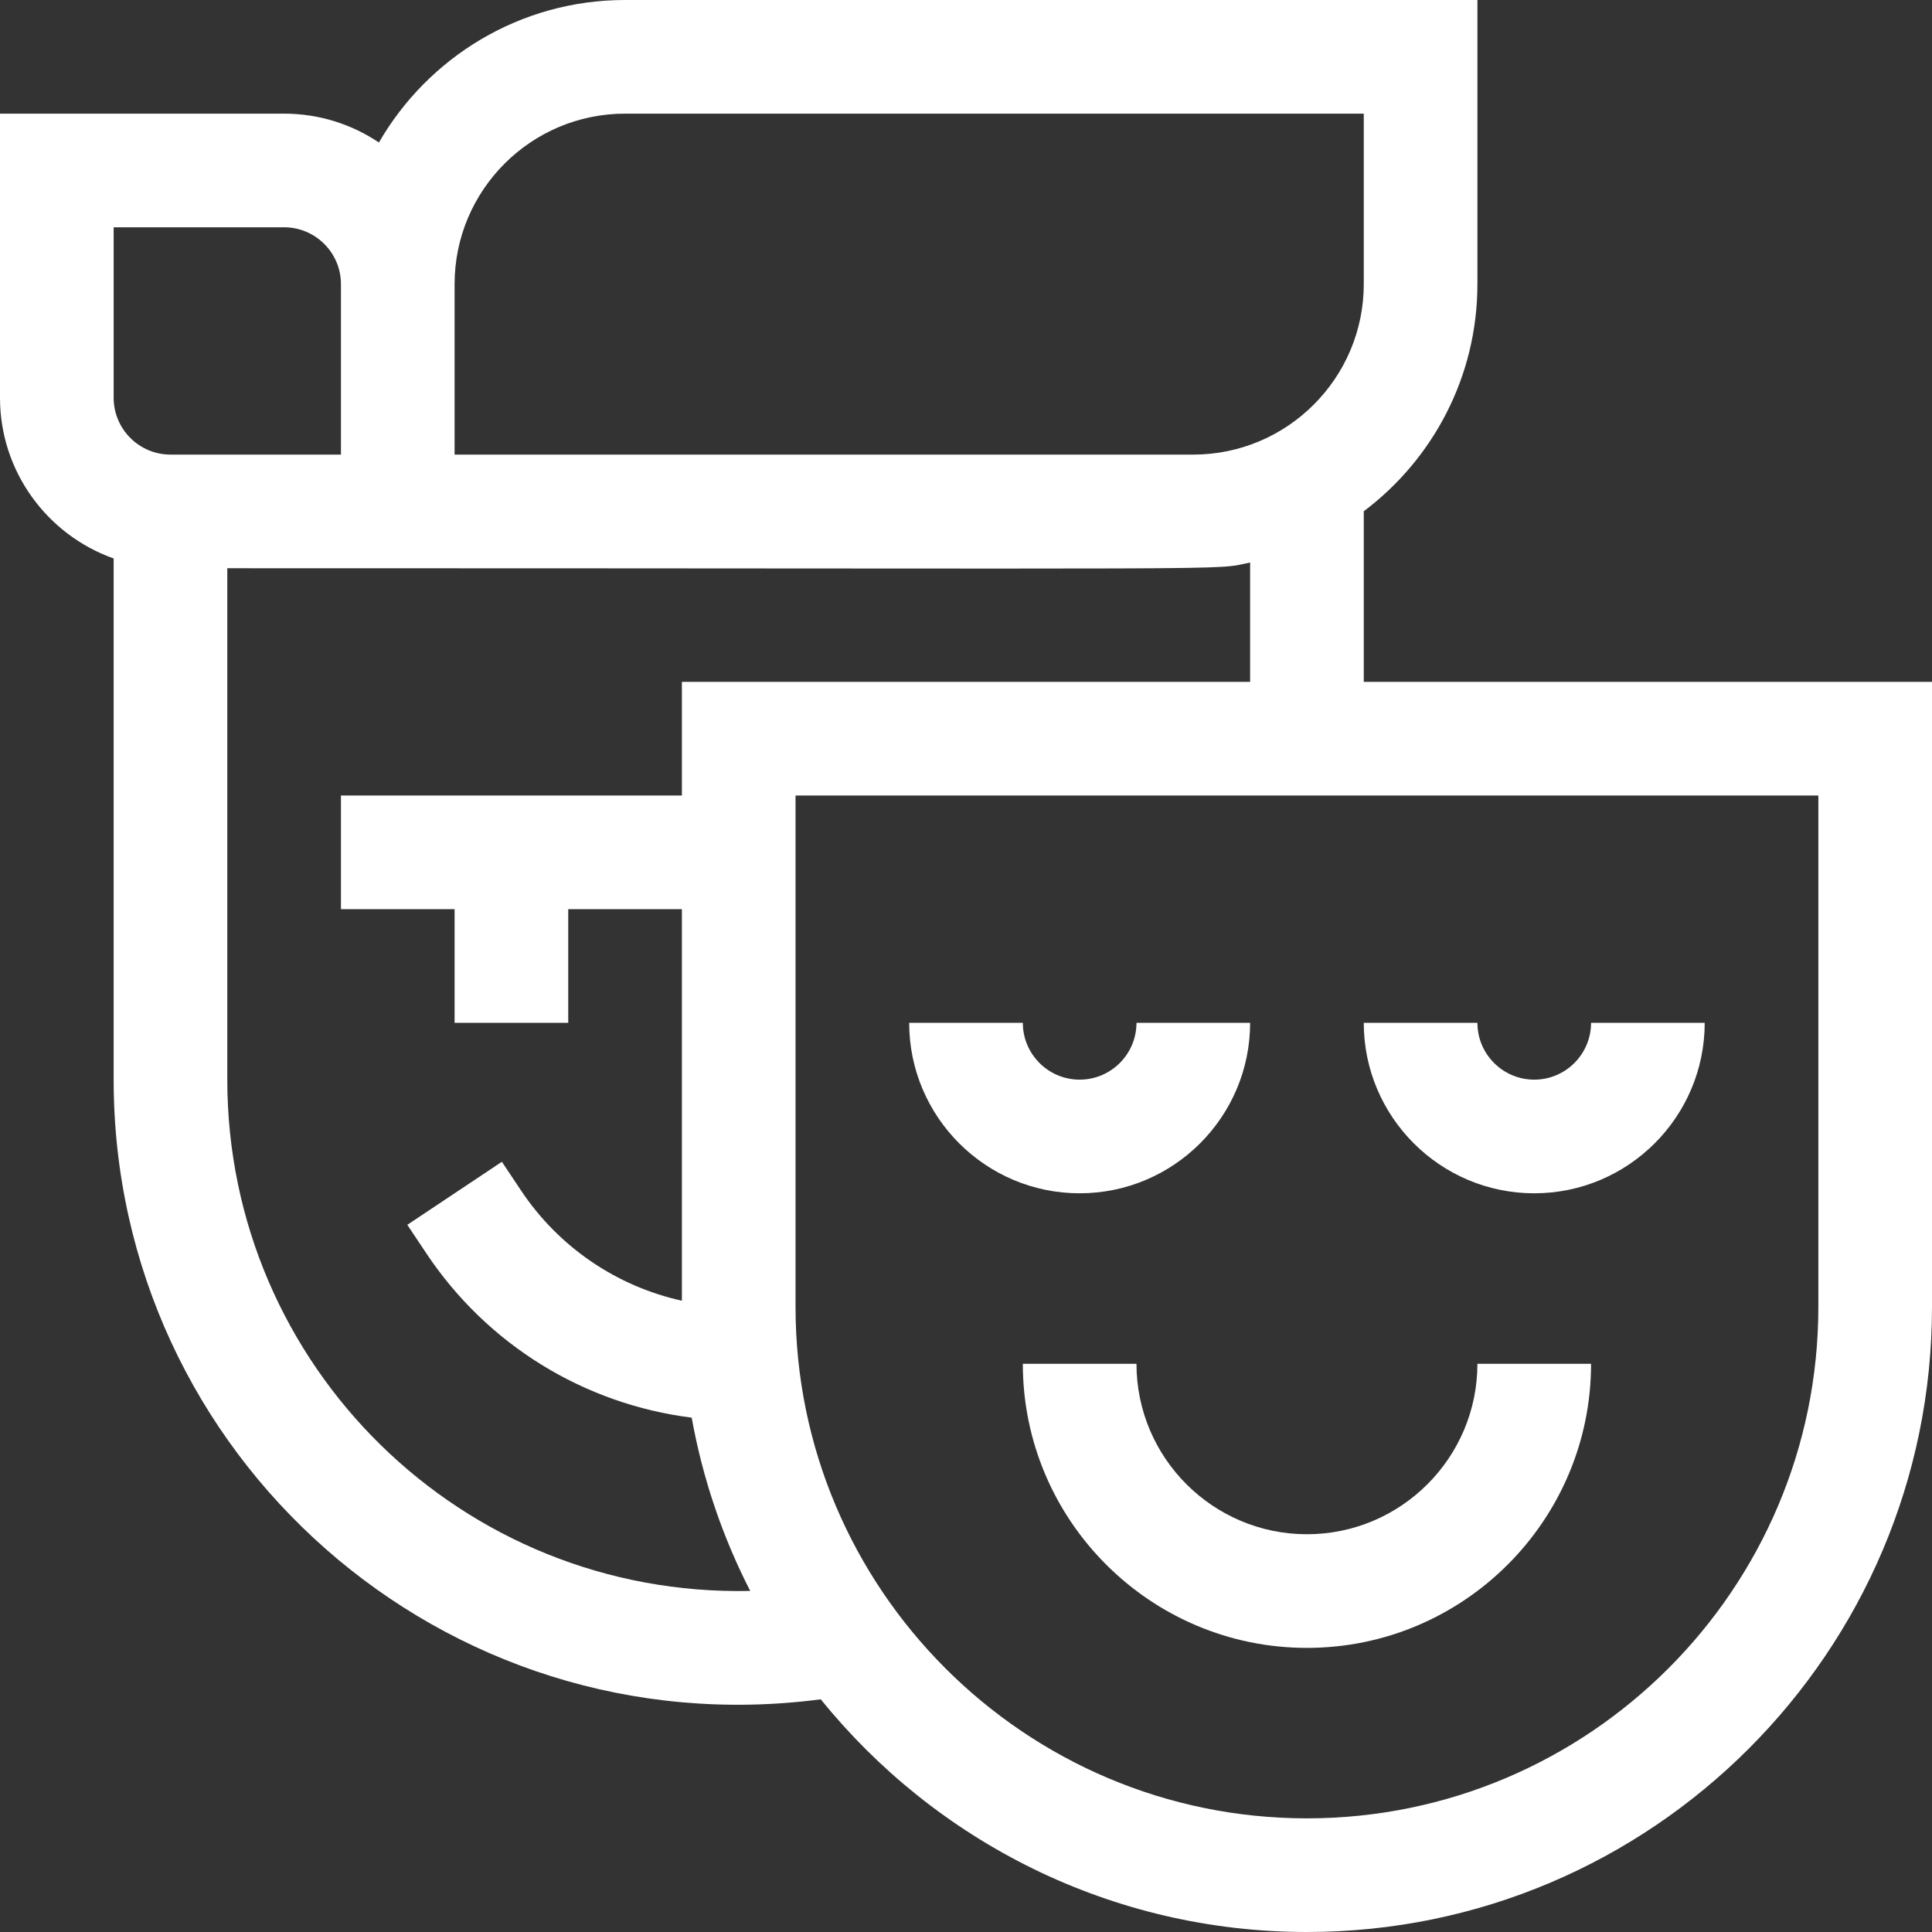
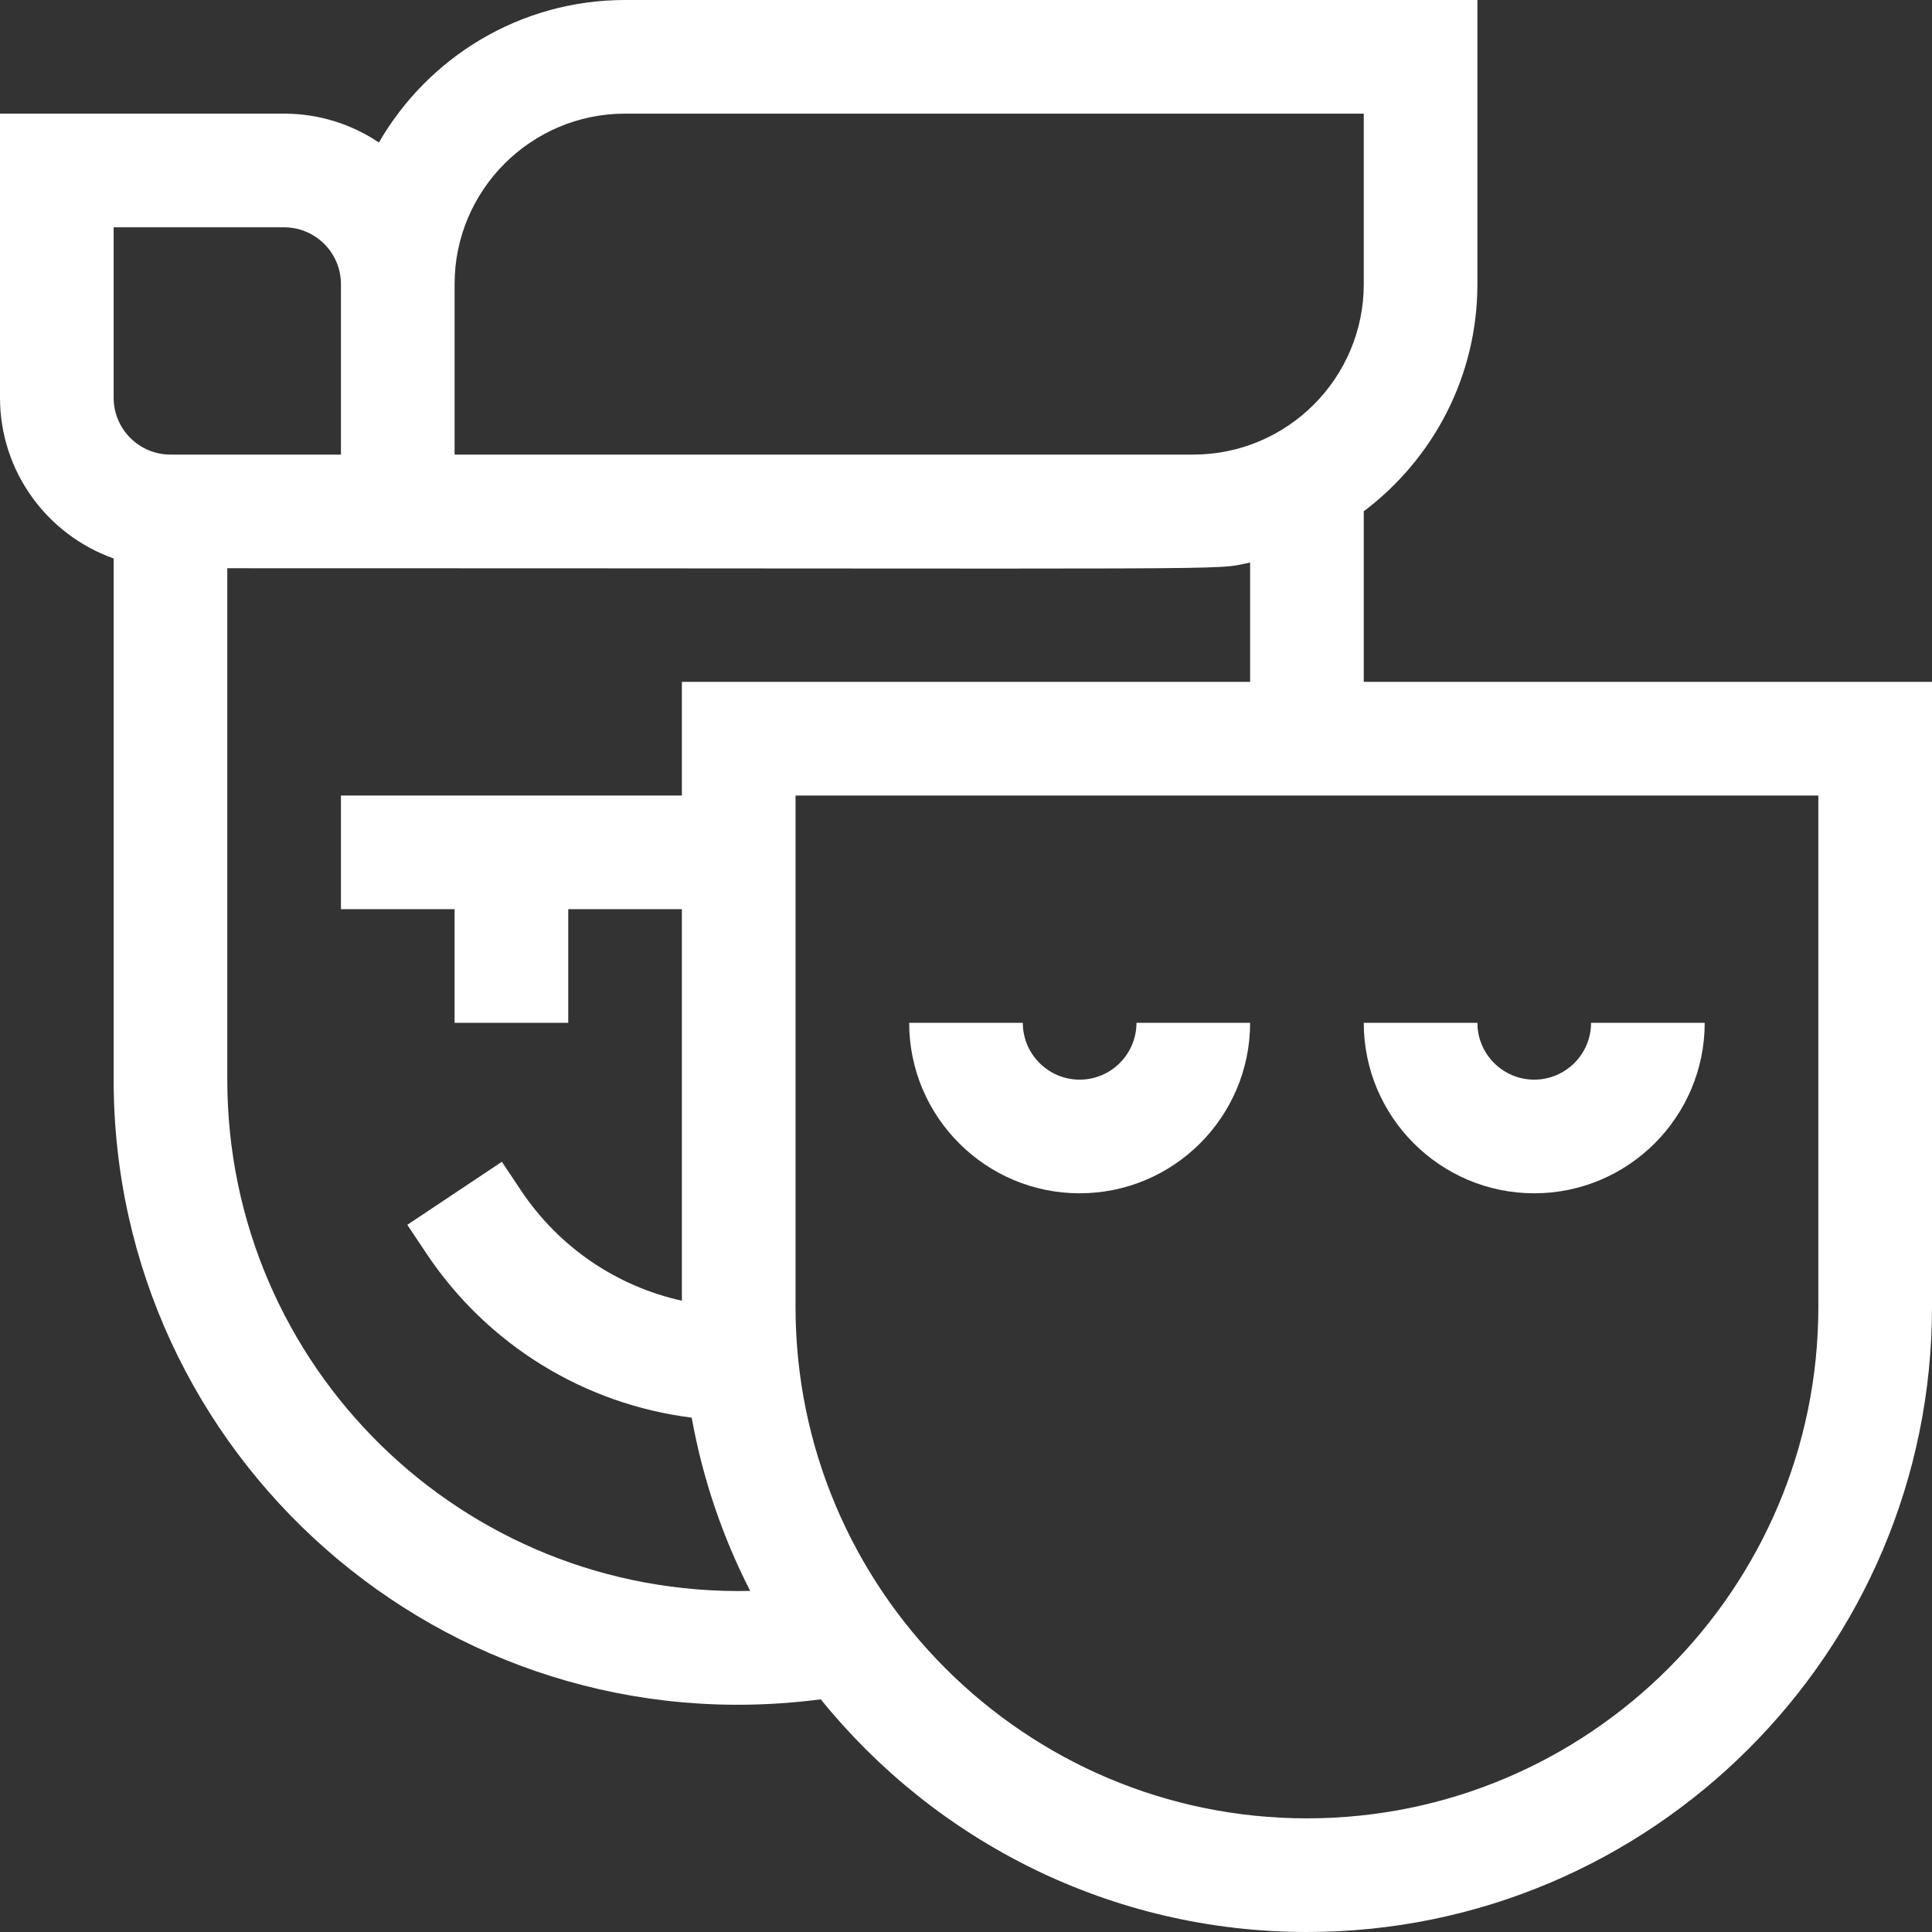
<svg xmlns="http://www.w3.org/2000/svg" id="Capa_1" viewBox="0 0 510 510">
  <rect x="0" y="0" width="510" height="510" fill="#333333" stroke="none" />
  <g>
    <path fill="white" id="XMLID_955_" d="m360 180v-45.041c18.204-13.697 30-35.475 30-59.959v-75h-225c-27.748 0-52.007 15.158-64.978 37.618-7.161-4.807-15.768-7.618-25.022-7.618h-75v75c0 19.555 12.541 36.229 30 42.42v137.58c0 99.216 87.062 176.629 186.663 163.577 30.273 37.437 76.554 61.423 128.337 61.423 90.981 0 165-74.019 165-165v-165zm-195-150h195v45c0 24.813-20.186 45-45 45h-195v-45c0-24.813 20.186-45 45-45zm-135 30h45c8.271 0 15 6.729 15 15v45h-45c-8.271 0-15-6.729-15-15zm30 225v-135c277.807 0 259.444.643 270-1.51v31.51h-150v30h-90v30h30v30h30v-30h30v103.36c-17.208-3.812-32.471-14.108-42.48-29.123l-5.038-7.558-24.963 16.641 5.039 7.558c16.1 24.149 41.675 39.791 70.034 43.347 2.904 16.182 8.176 31.553 15.442 45.74-76.096 1.655-138.034-59.436-138.034-134.965zm420 60c0 74.44-60.56 135-135 135s-135-60.56-135-135v-135h270z" />
    <path fill="white" id="XMLID_961_" d="m285 315c24.814 0 45-20.186 45-45h-30c0 8.272-6.728 15-15 15s-15-6.728-15-15h-30c0 24.814 20.186 45 45 45z" />
    <path fill="white" id="XMLID_962_" d="m405 315c24.814 0 45-20.186 45-45h-30c0 8.272-6.728 15-15 15s-15-6.728-15-15h-30c0 24.814 20.186 45 45 45z" />
-     <path fill="white" id="XMLID_963_" d="m300 360h-30c0 41.355 33.645 75 75 75s75-33.645 75-75h-30c0 24.814-20.186 45-45 45s-45-20.186-45-45z" />
  </g>
</svg>